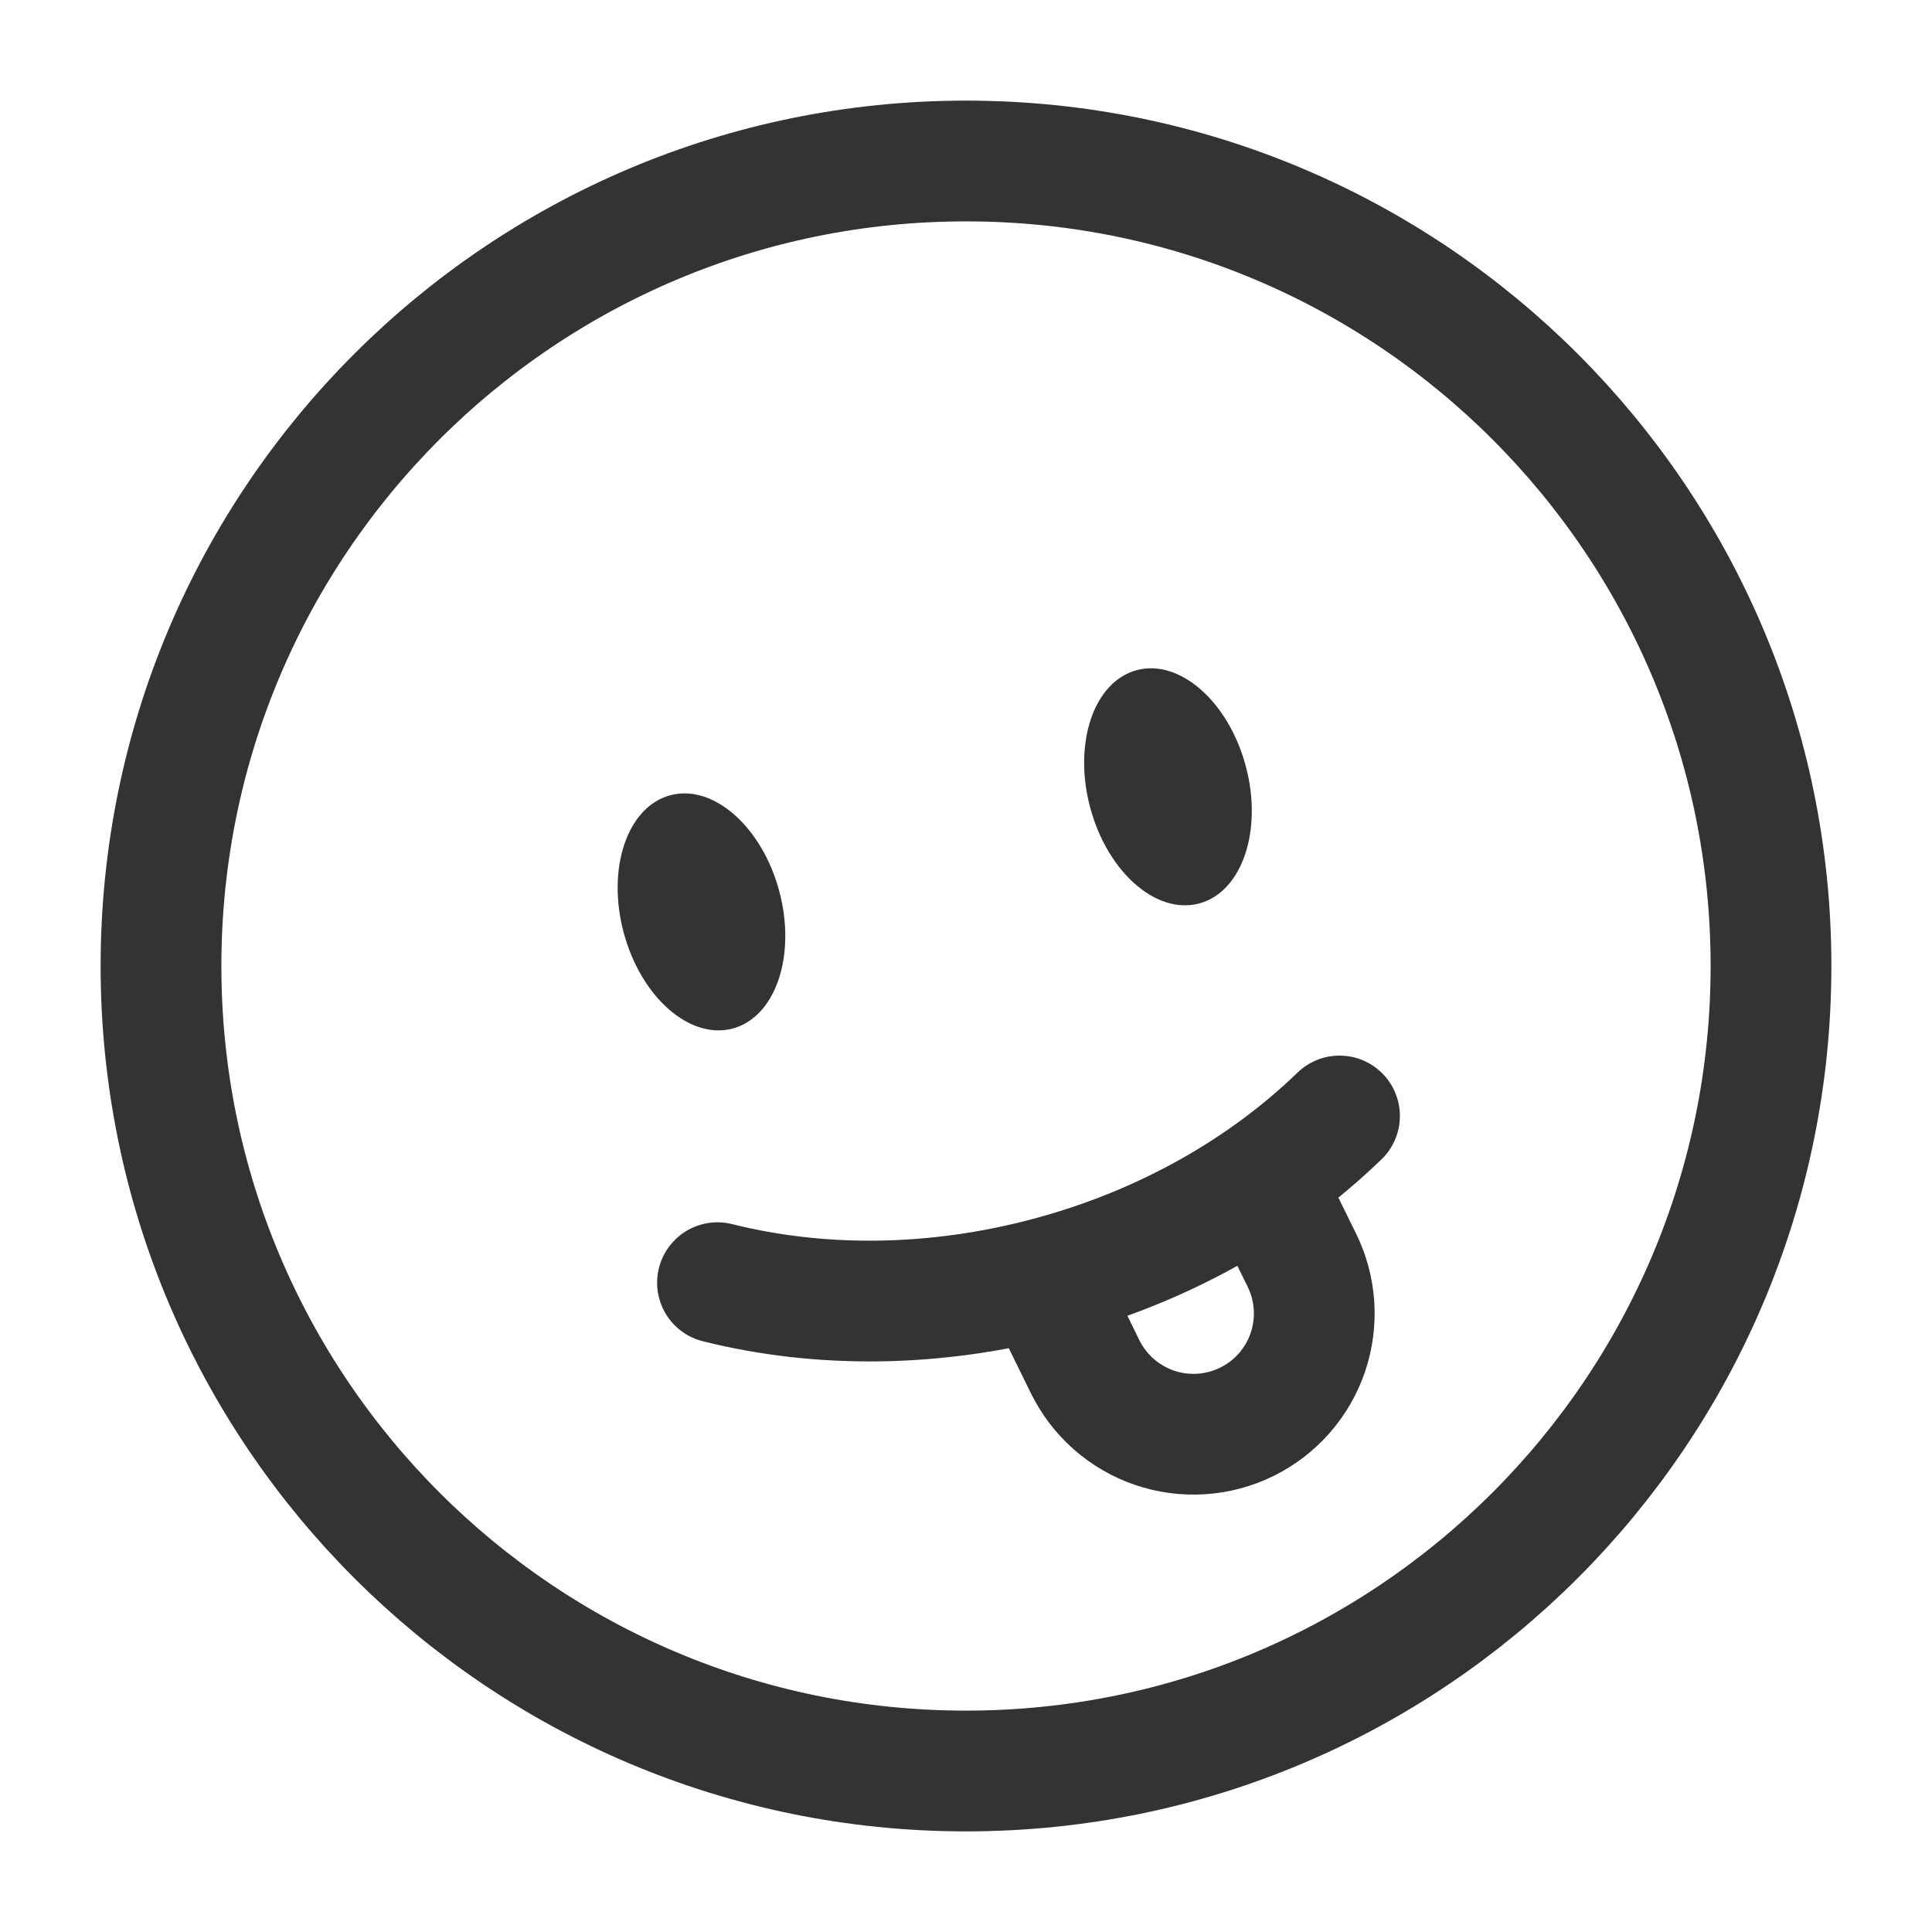
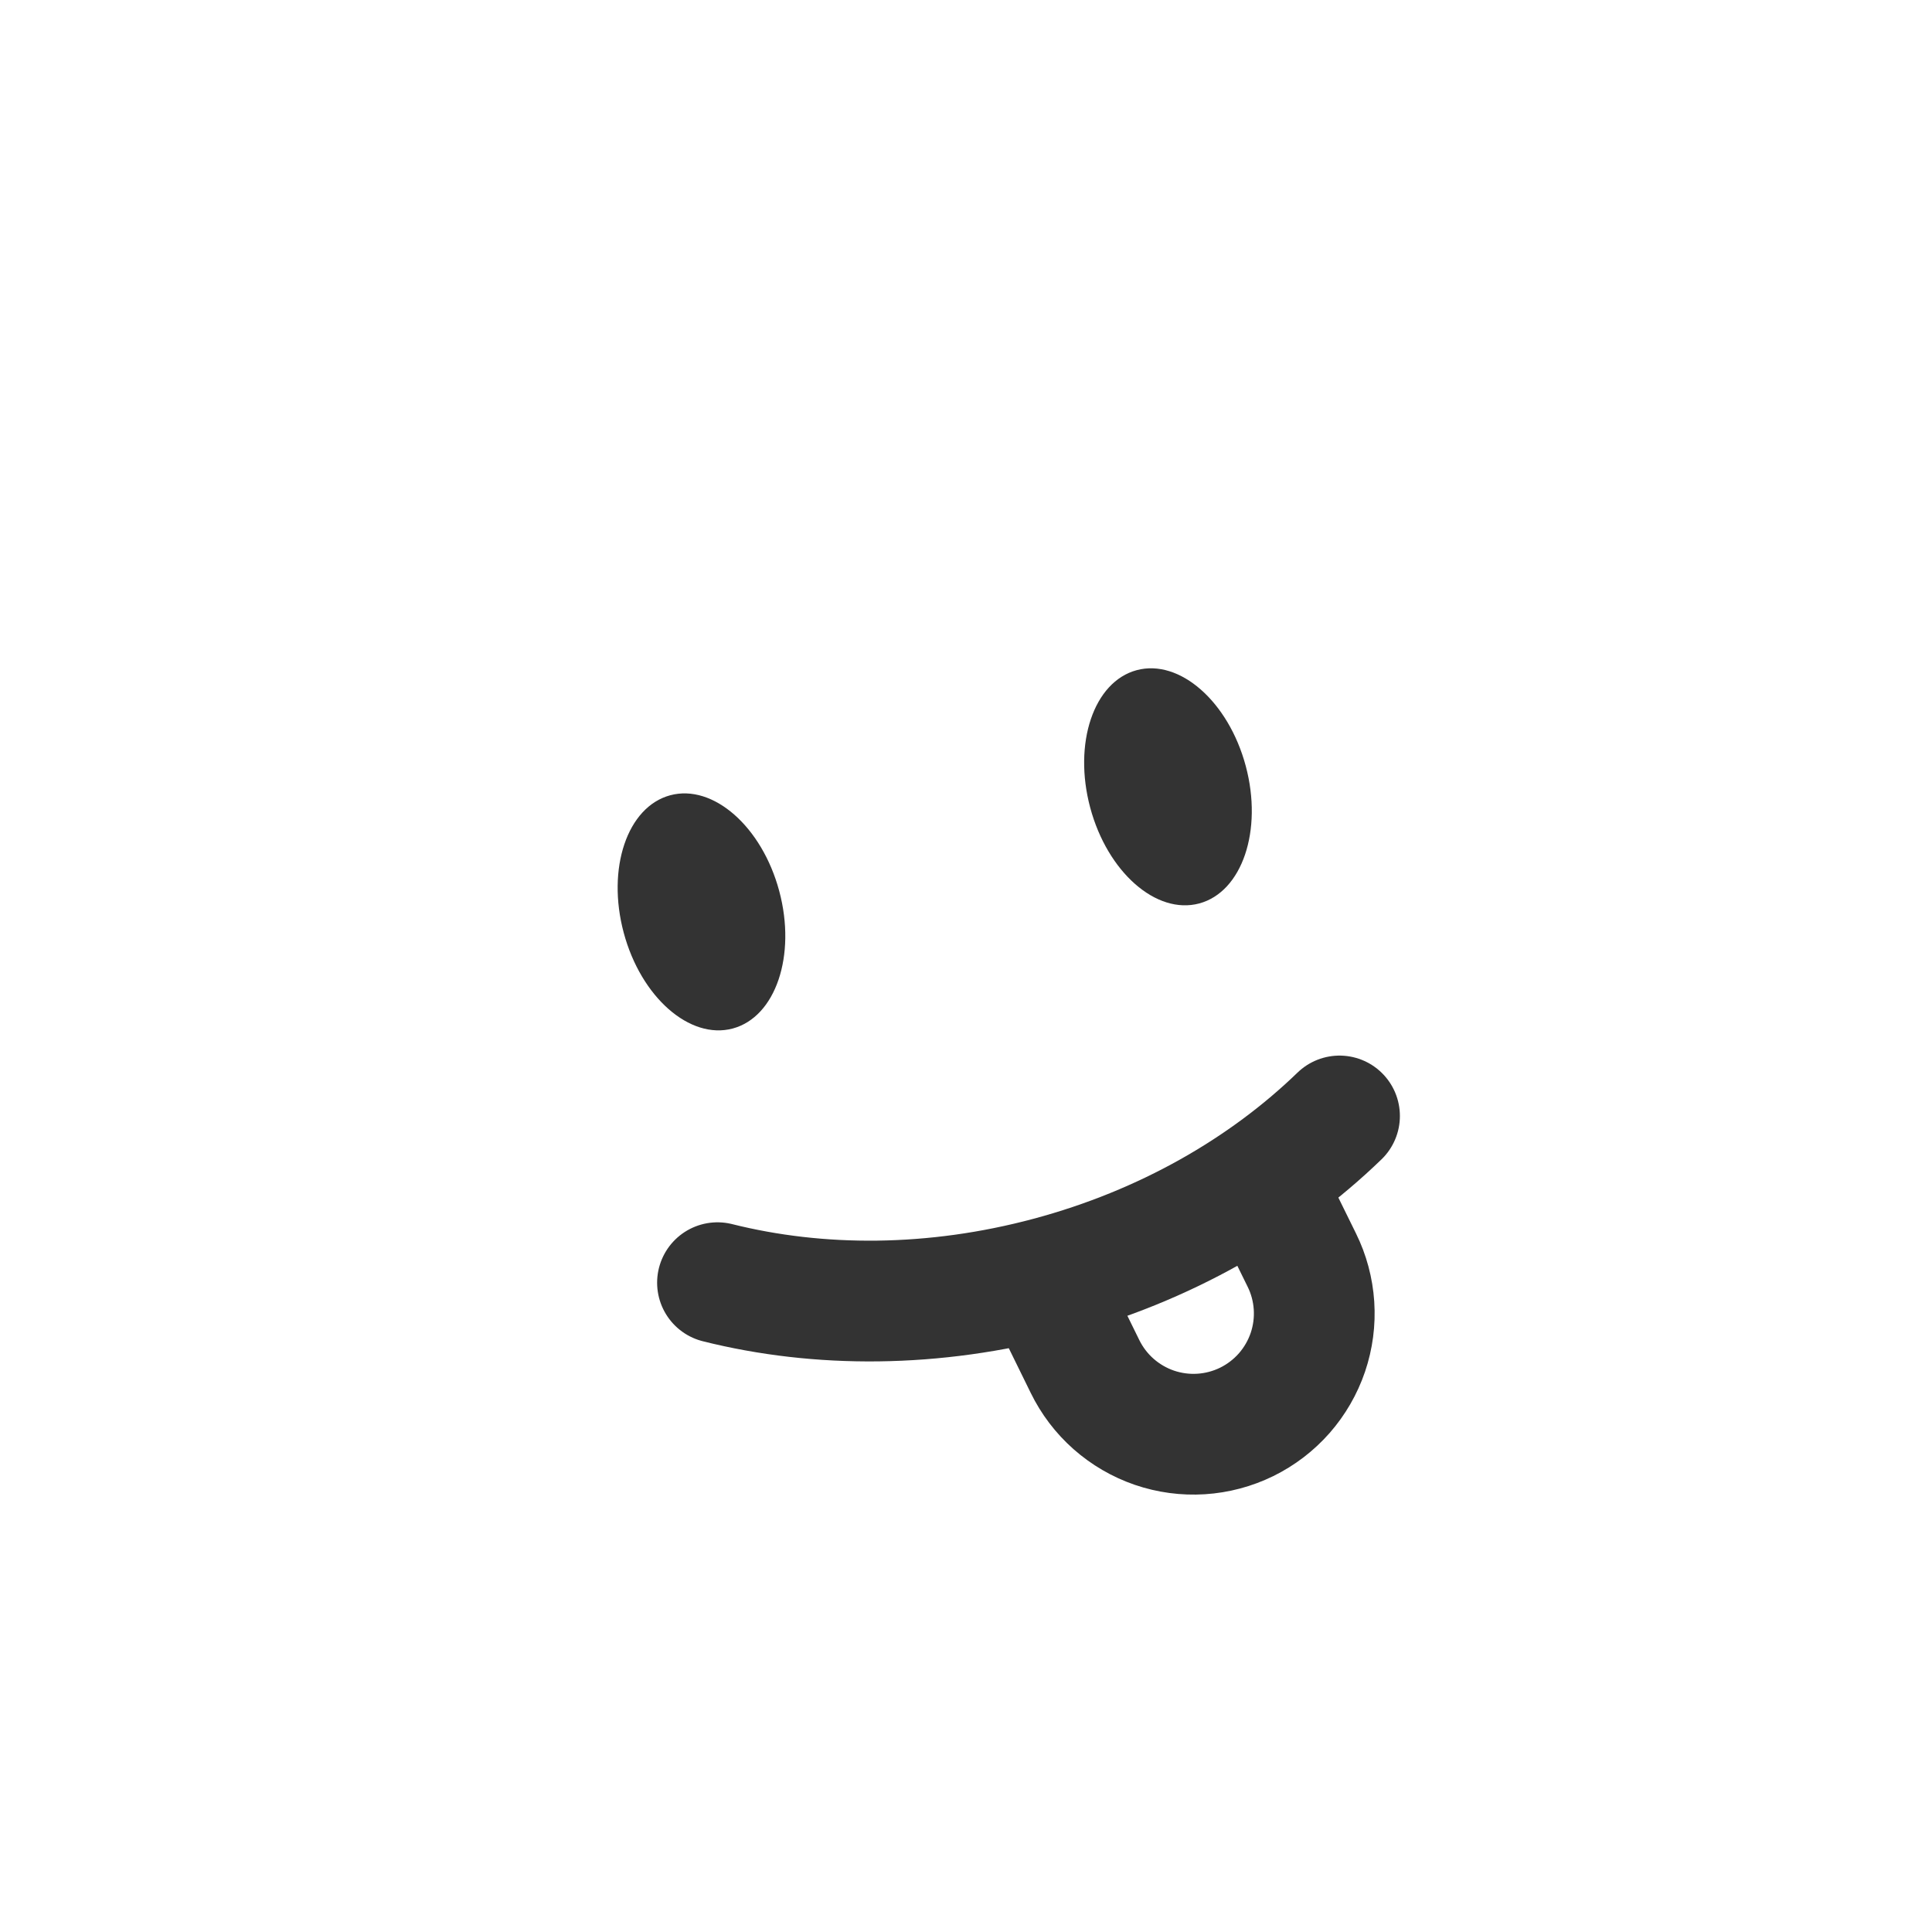
<svg xmlns="http://www.w3.org/2000/svg" width="48" height="48" viewBox="0 0 48 48" fill="none">
-   <path d="M24 44C35.046 44 44 35.046 44 24C44 12.954 35.046 4 24 4C12.954 4 4 12.954 4 24C4 35.046 12.954 44 24 44Z" stroke="#333333" stroke-width="3" />
  <path d="M17.826 31.868C20.342 32.498 23.196 32.498 26.07 31.728C28.944 30.958 31.416 29.53 33.28 27.726" stroke="#333333" stroke-width="3" stroke-linecap="round" />
  <path d="M29.794 22.446C30.861 22.16 31.379 20.631 30.95 19.03C30.521 17.43 29.308 16.364 28.241 16.65C27.174 16.936 26.657 18.465 27.086 20.066C27.515 21.666 28.727 22.732 29.794 22.446Z" fill="#333333" />
  <path d="M18.204 25.553C19.271 25.267 19.789 23.738 19.36 22.138C18.931 20.538 17.718 19.472 16.652 19.758C15.585 20.044 15.067 21.573 15.496 23.173C15.925 24.774 17.138 25.839 18.204 25.553Z" fill="#333333" />
  <path d="M26 32L26.956 33.948C27.129 34.302 27.37 34.62 27.666 34.881C27.962 35.142 28.306 35.343 28.679 35.471C29.053 35.599 29.448 35.652 29.841 35.627C30.235 35.602 30.62 35.5 30.975 35.326C31.329 35.152 31.645 34.91 31.906 34.614C32.166 34.317 32.366 33.972 32.493 33.599C32.62 33.225 32.672 32.83 32.646 32.436C32.62 32.042 32.517 31.657 32.342 31.304L31.422 29.434" stroke="#333333" stroke-width="3" />
</svg>